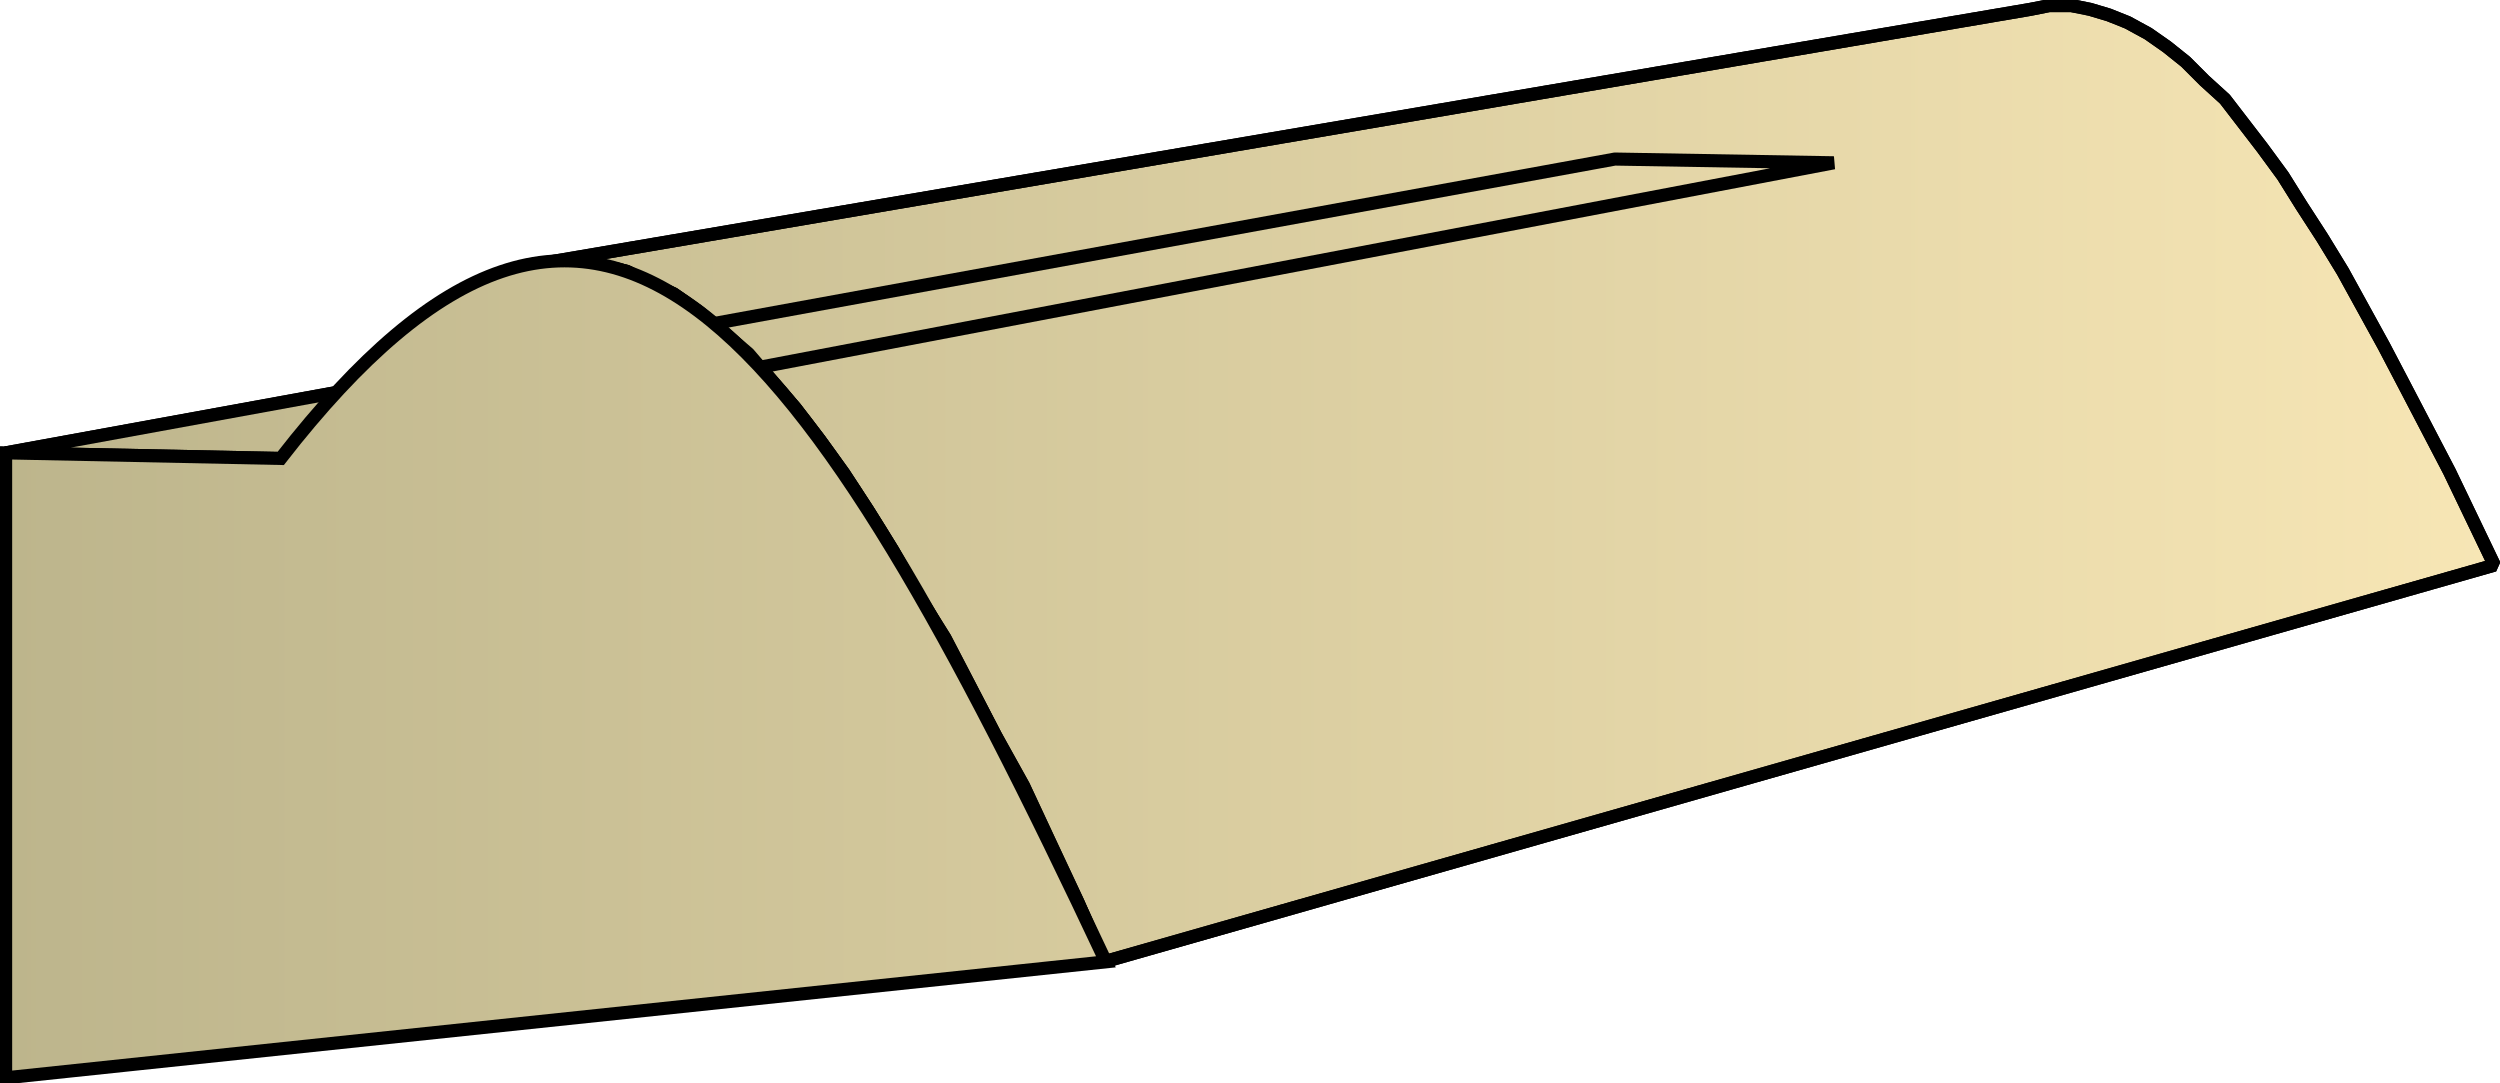
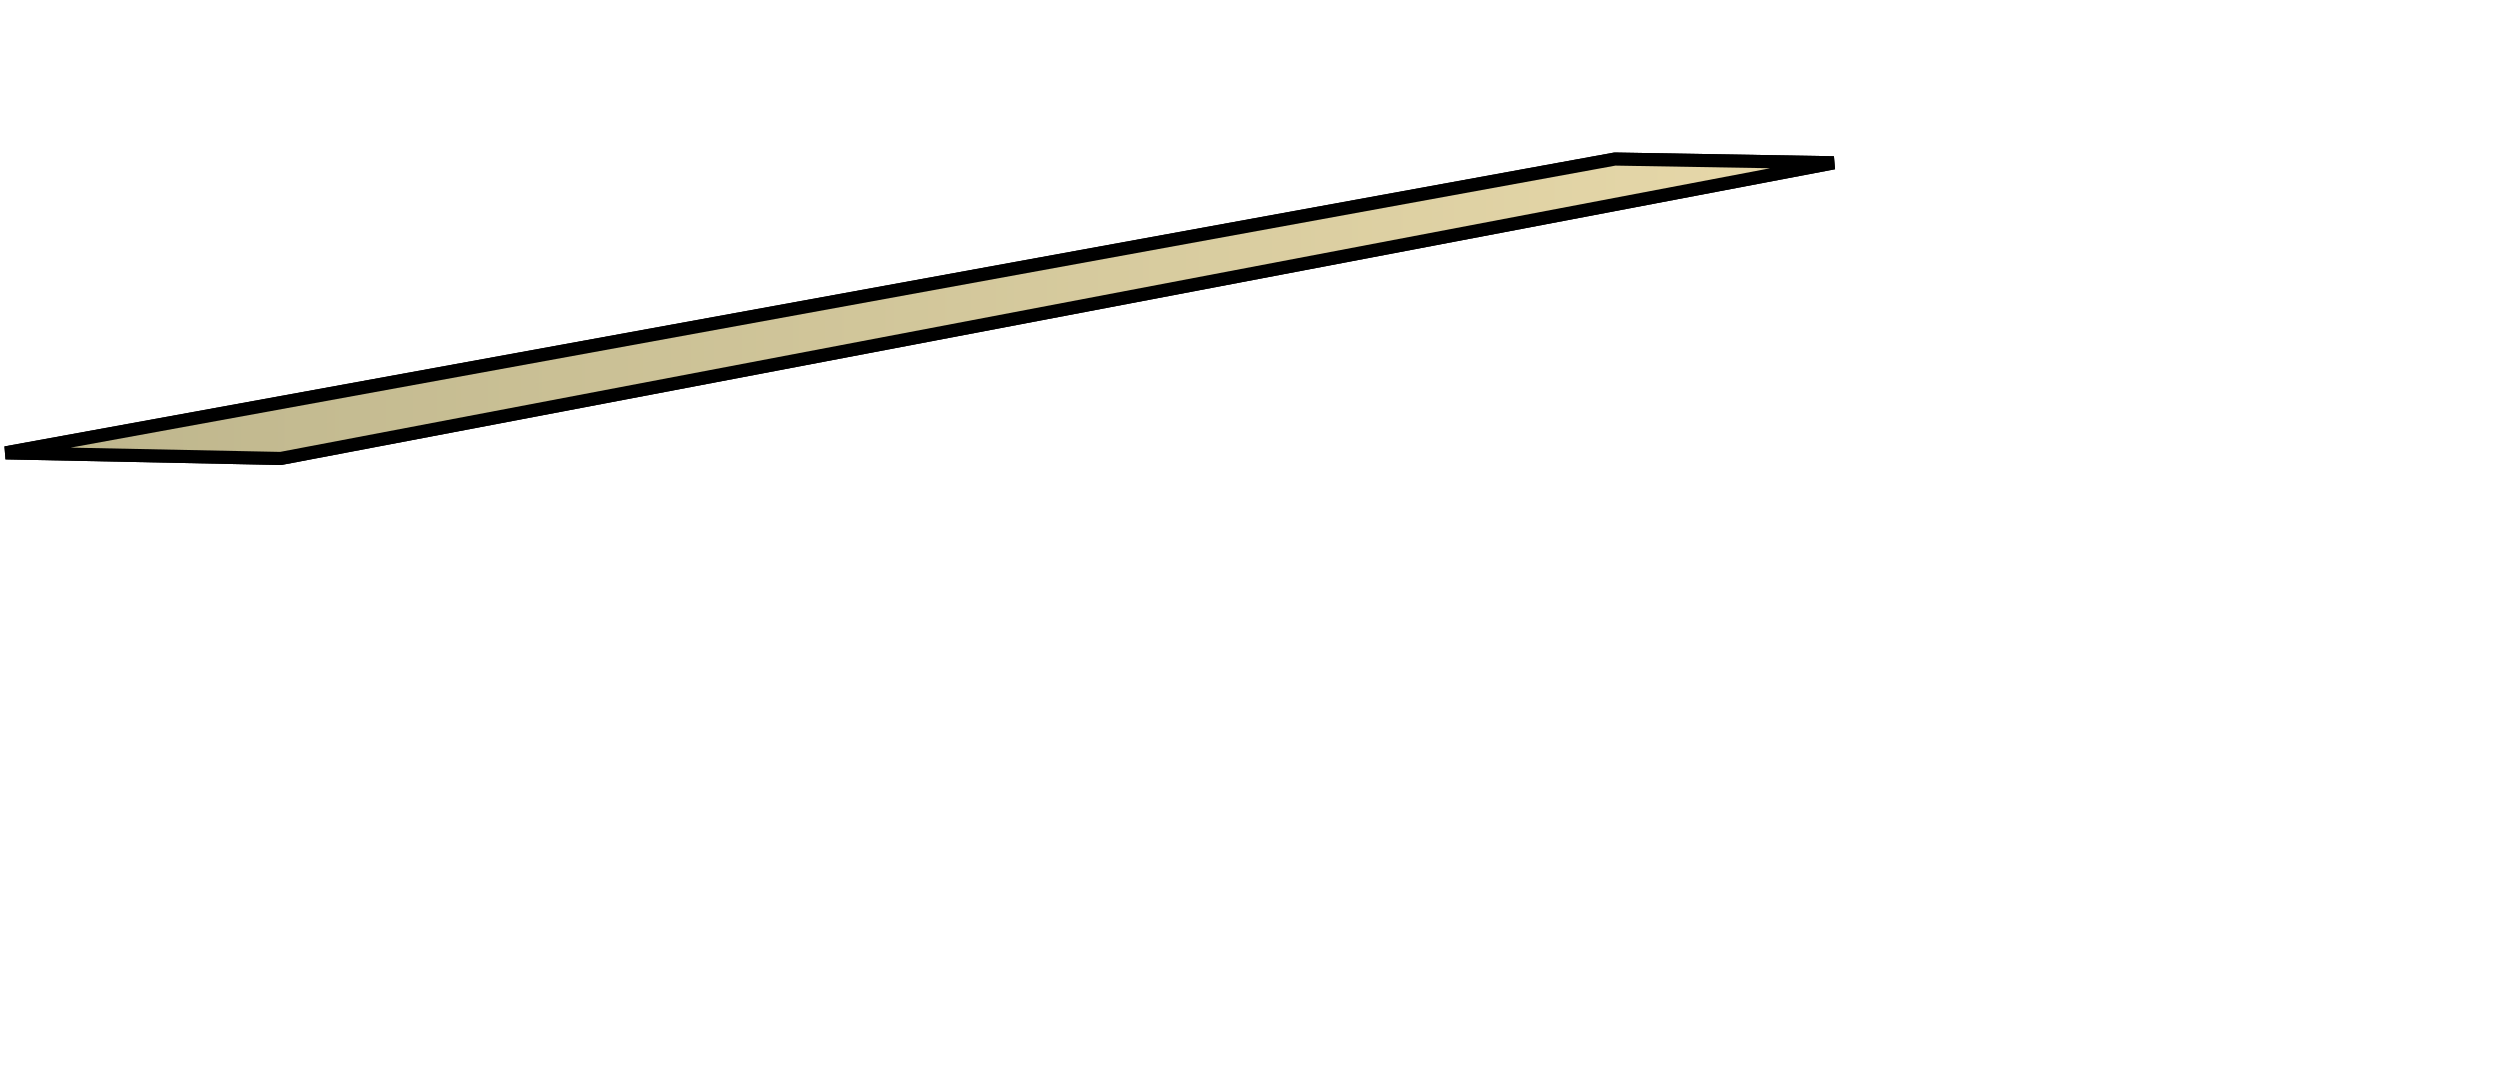
<svg xmlns="http://www.w3.org/2000/svg" xmlns:xlink="http://www.w3.org/1999/xlink" xml:space="preserve" style="shape-rendering:geometricPrecision;text-rendering:geometricPrecision;image-rendering:optimizeQuality;fill-rule:evenodd;clip-rule:evenodd" viewBox="0 0 1.336 0.579">
  <defs>
    <linearGradient id="id0" x1=".003" x2="1.333" y1=".29" y2=".29" gradientUnits="userSpaceOnUse">
      <stop offset="0" style="stop-color:#bdb58c" />
      <stop offset="1" style="stop-color:#f7e6b5" />
    </linearGradient>
    <linearGradient xlink:href="#id0" id="id1" x1=".003" x2="1.333" y1=".29" y2=".29" gradientUnits="userSpaceOnUse" />
    <linearGradient xlink:href="#id0" id="id2" x1=".003" x2="1.333" y1=".29" y2=".29" gradientUnits="userSpaceOnUse" />
    <style>.str0{stroke:#000;stroke-width:.007;stroke-linejoin:bevel}.fil0{fill:url(#id0)}.fil1{fill:url(#id1)}</style>
  </defs>
  <g id="Layer_x0020_1">
    <g id="_290920720">
      <path id="_290915632" d="m.003.242.86-.157.117.002-.83.158z" class="fil0 str0" />
-       <path id="_290914336" d="m.282.142.803-.137.01-.002h.012l.01.002.01.003.01.004.011.006.01.007.01.008.01.01.011.01.01.013.01.013.011.015.01.016.011.017.011.018.011.02.011.02.011.021.012.023.012.023.012.025.012.025L.59.514.576.482.561.45.547.42.532.393.518.366.505.341.49.317.477.294.464.273.451.253.438.235.425.218.412.203.4.189.386.177.374.167.36.157.348.152.335.145.322.142.309.14H.295z" class="fil1 str0" />
      <path d="m.003.242.86-.157.117.002-.83.158z" class="fil0 str0" />
-       <path d="m.282.142.803-.137.01-.002h.012l.01.002.01.003.01.004.011.006.01.007.01.008.01.01.011.01.01.013.01.013.011.015.01.016.011.017.011.018.011.02.011.02.011.021.012.023.012.023.012.025.012.025L.59.514.576.482.561.45.547.42.532.393.518.366.505.341.49.317.477.294.464.273.451.253.438.235.425.218.412.203.4.189.386.177.374.167.36.157.348.152.335.145.322.142.309.14H.295z" class="fil1 str0" />
    </g>
-     <path d="M.003.576V.242L.15.245c.171-.22.277-.08.441.269z" style="stroke:#000;stroke-width:.007;fill:url(#id2);fill-rule:nonzero" />
  </g>
</svg>